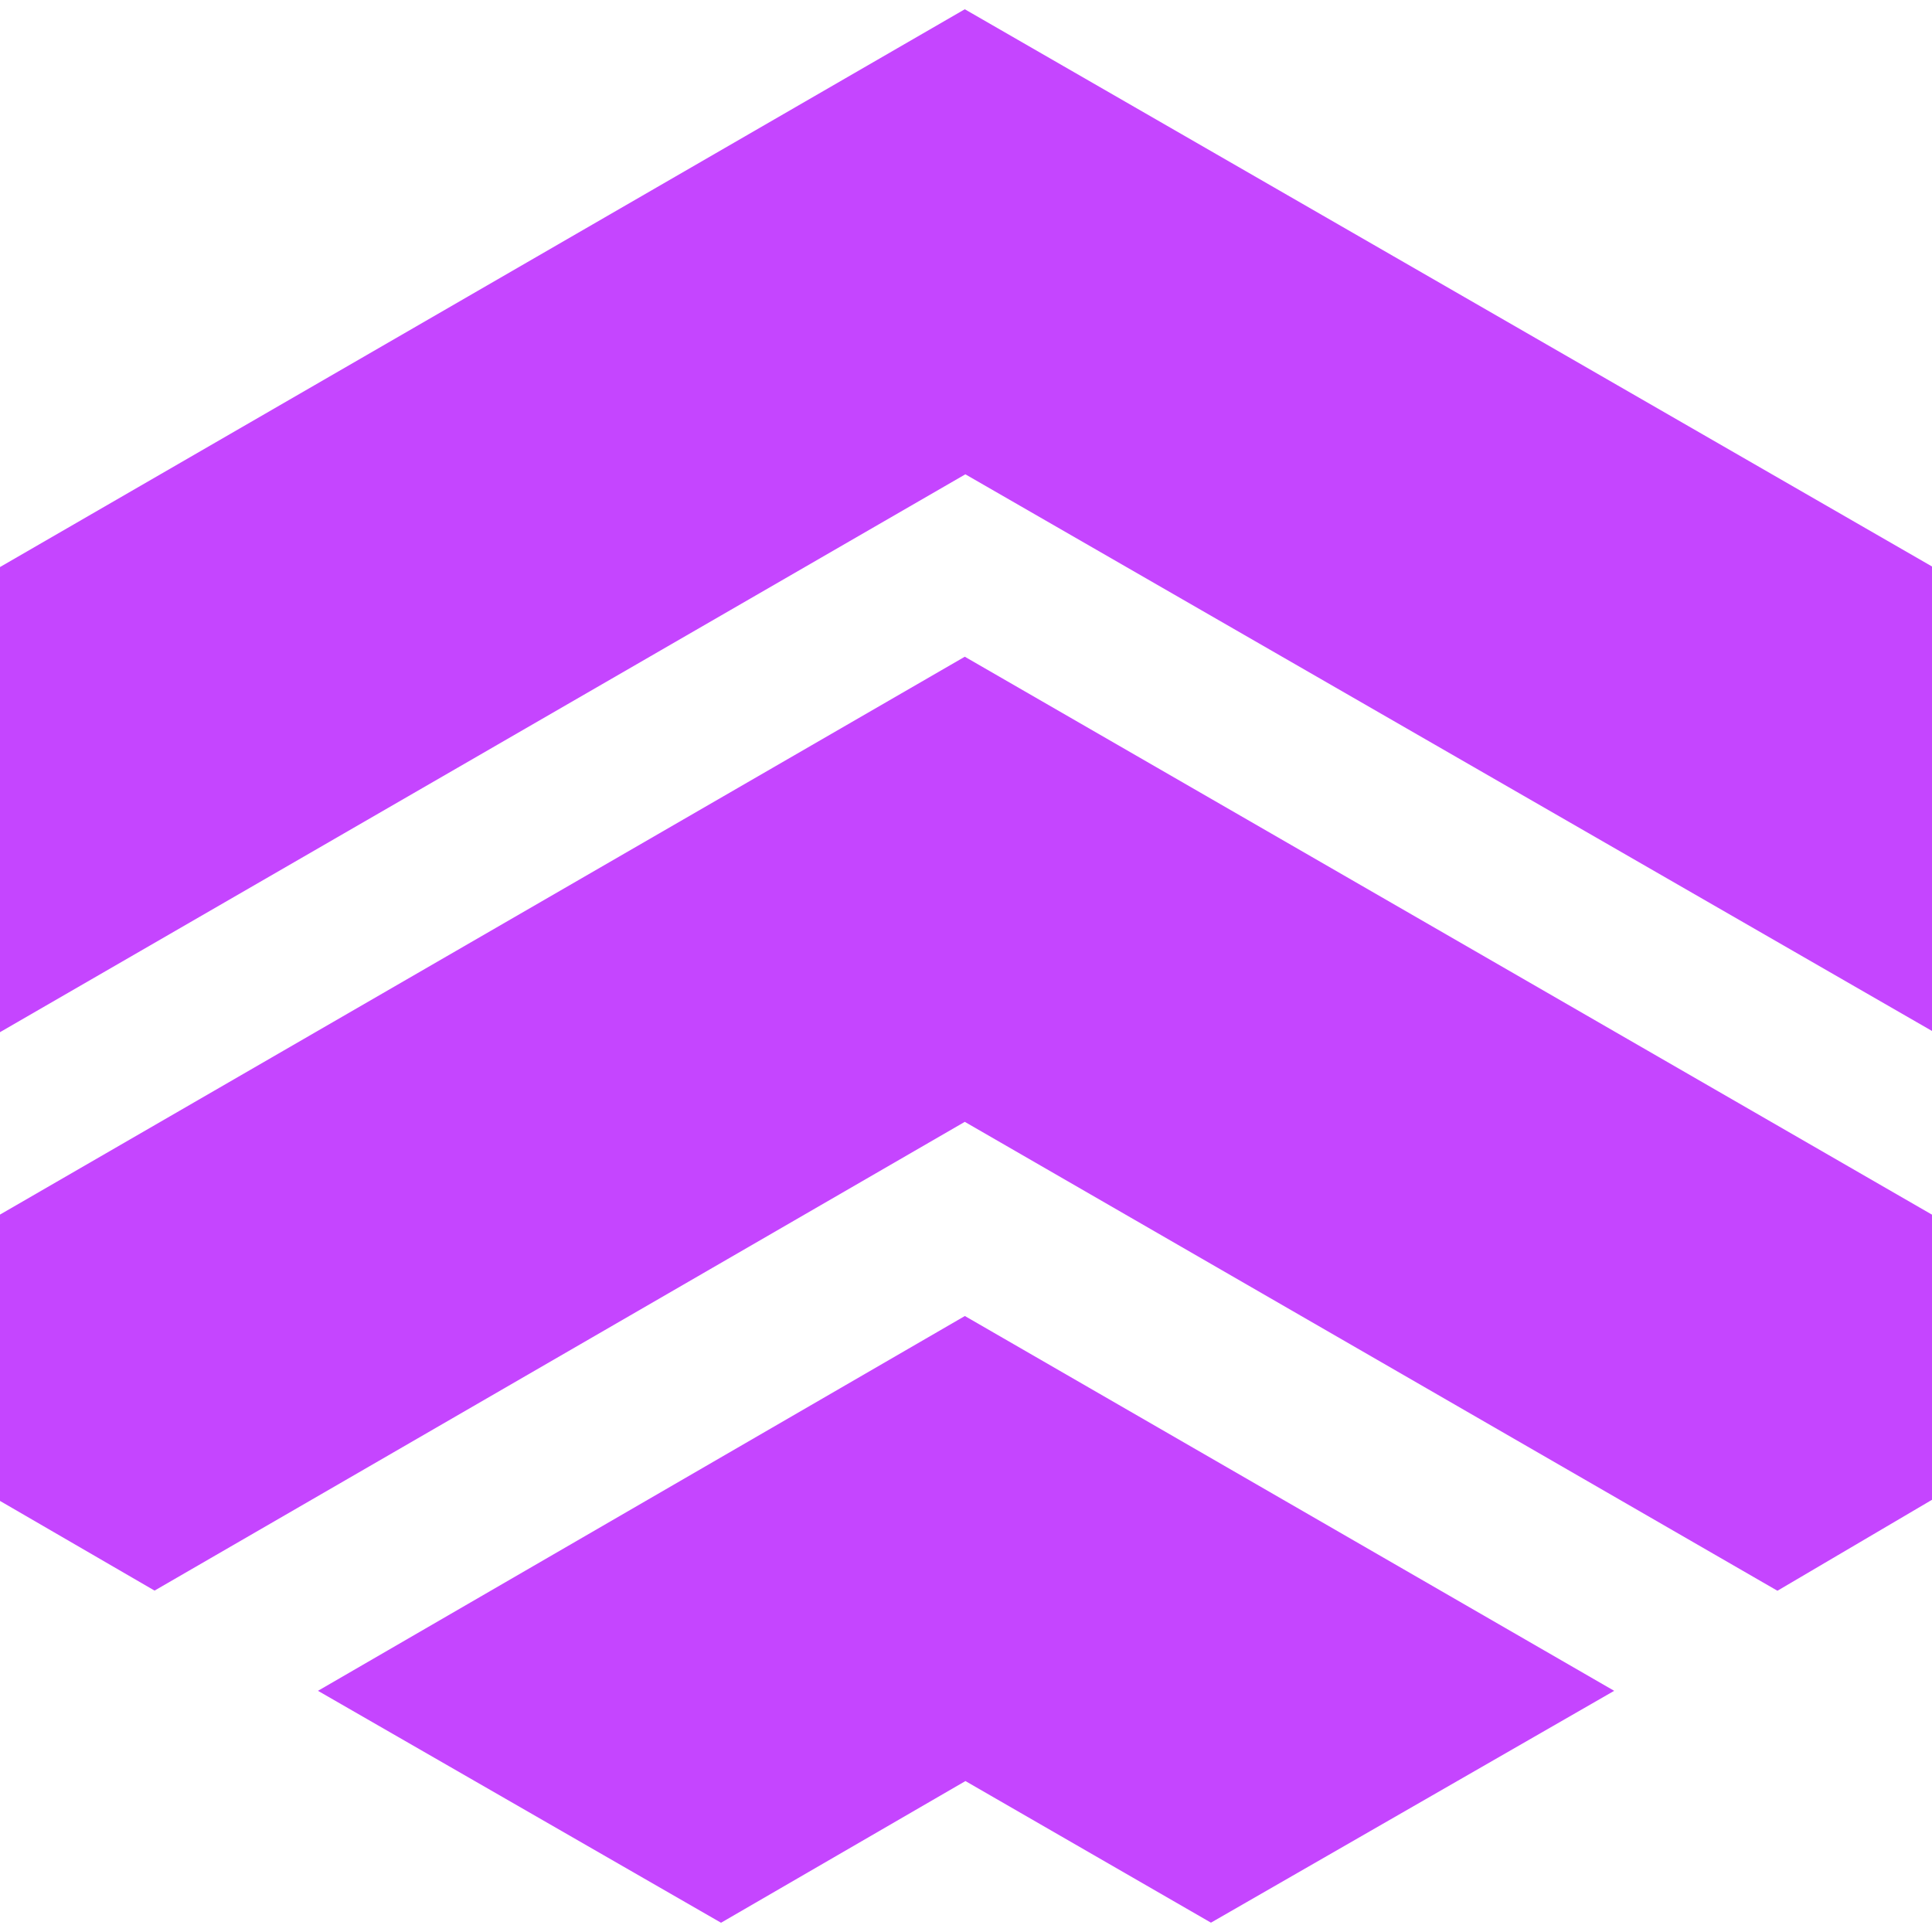
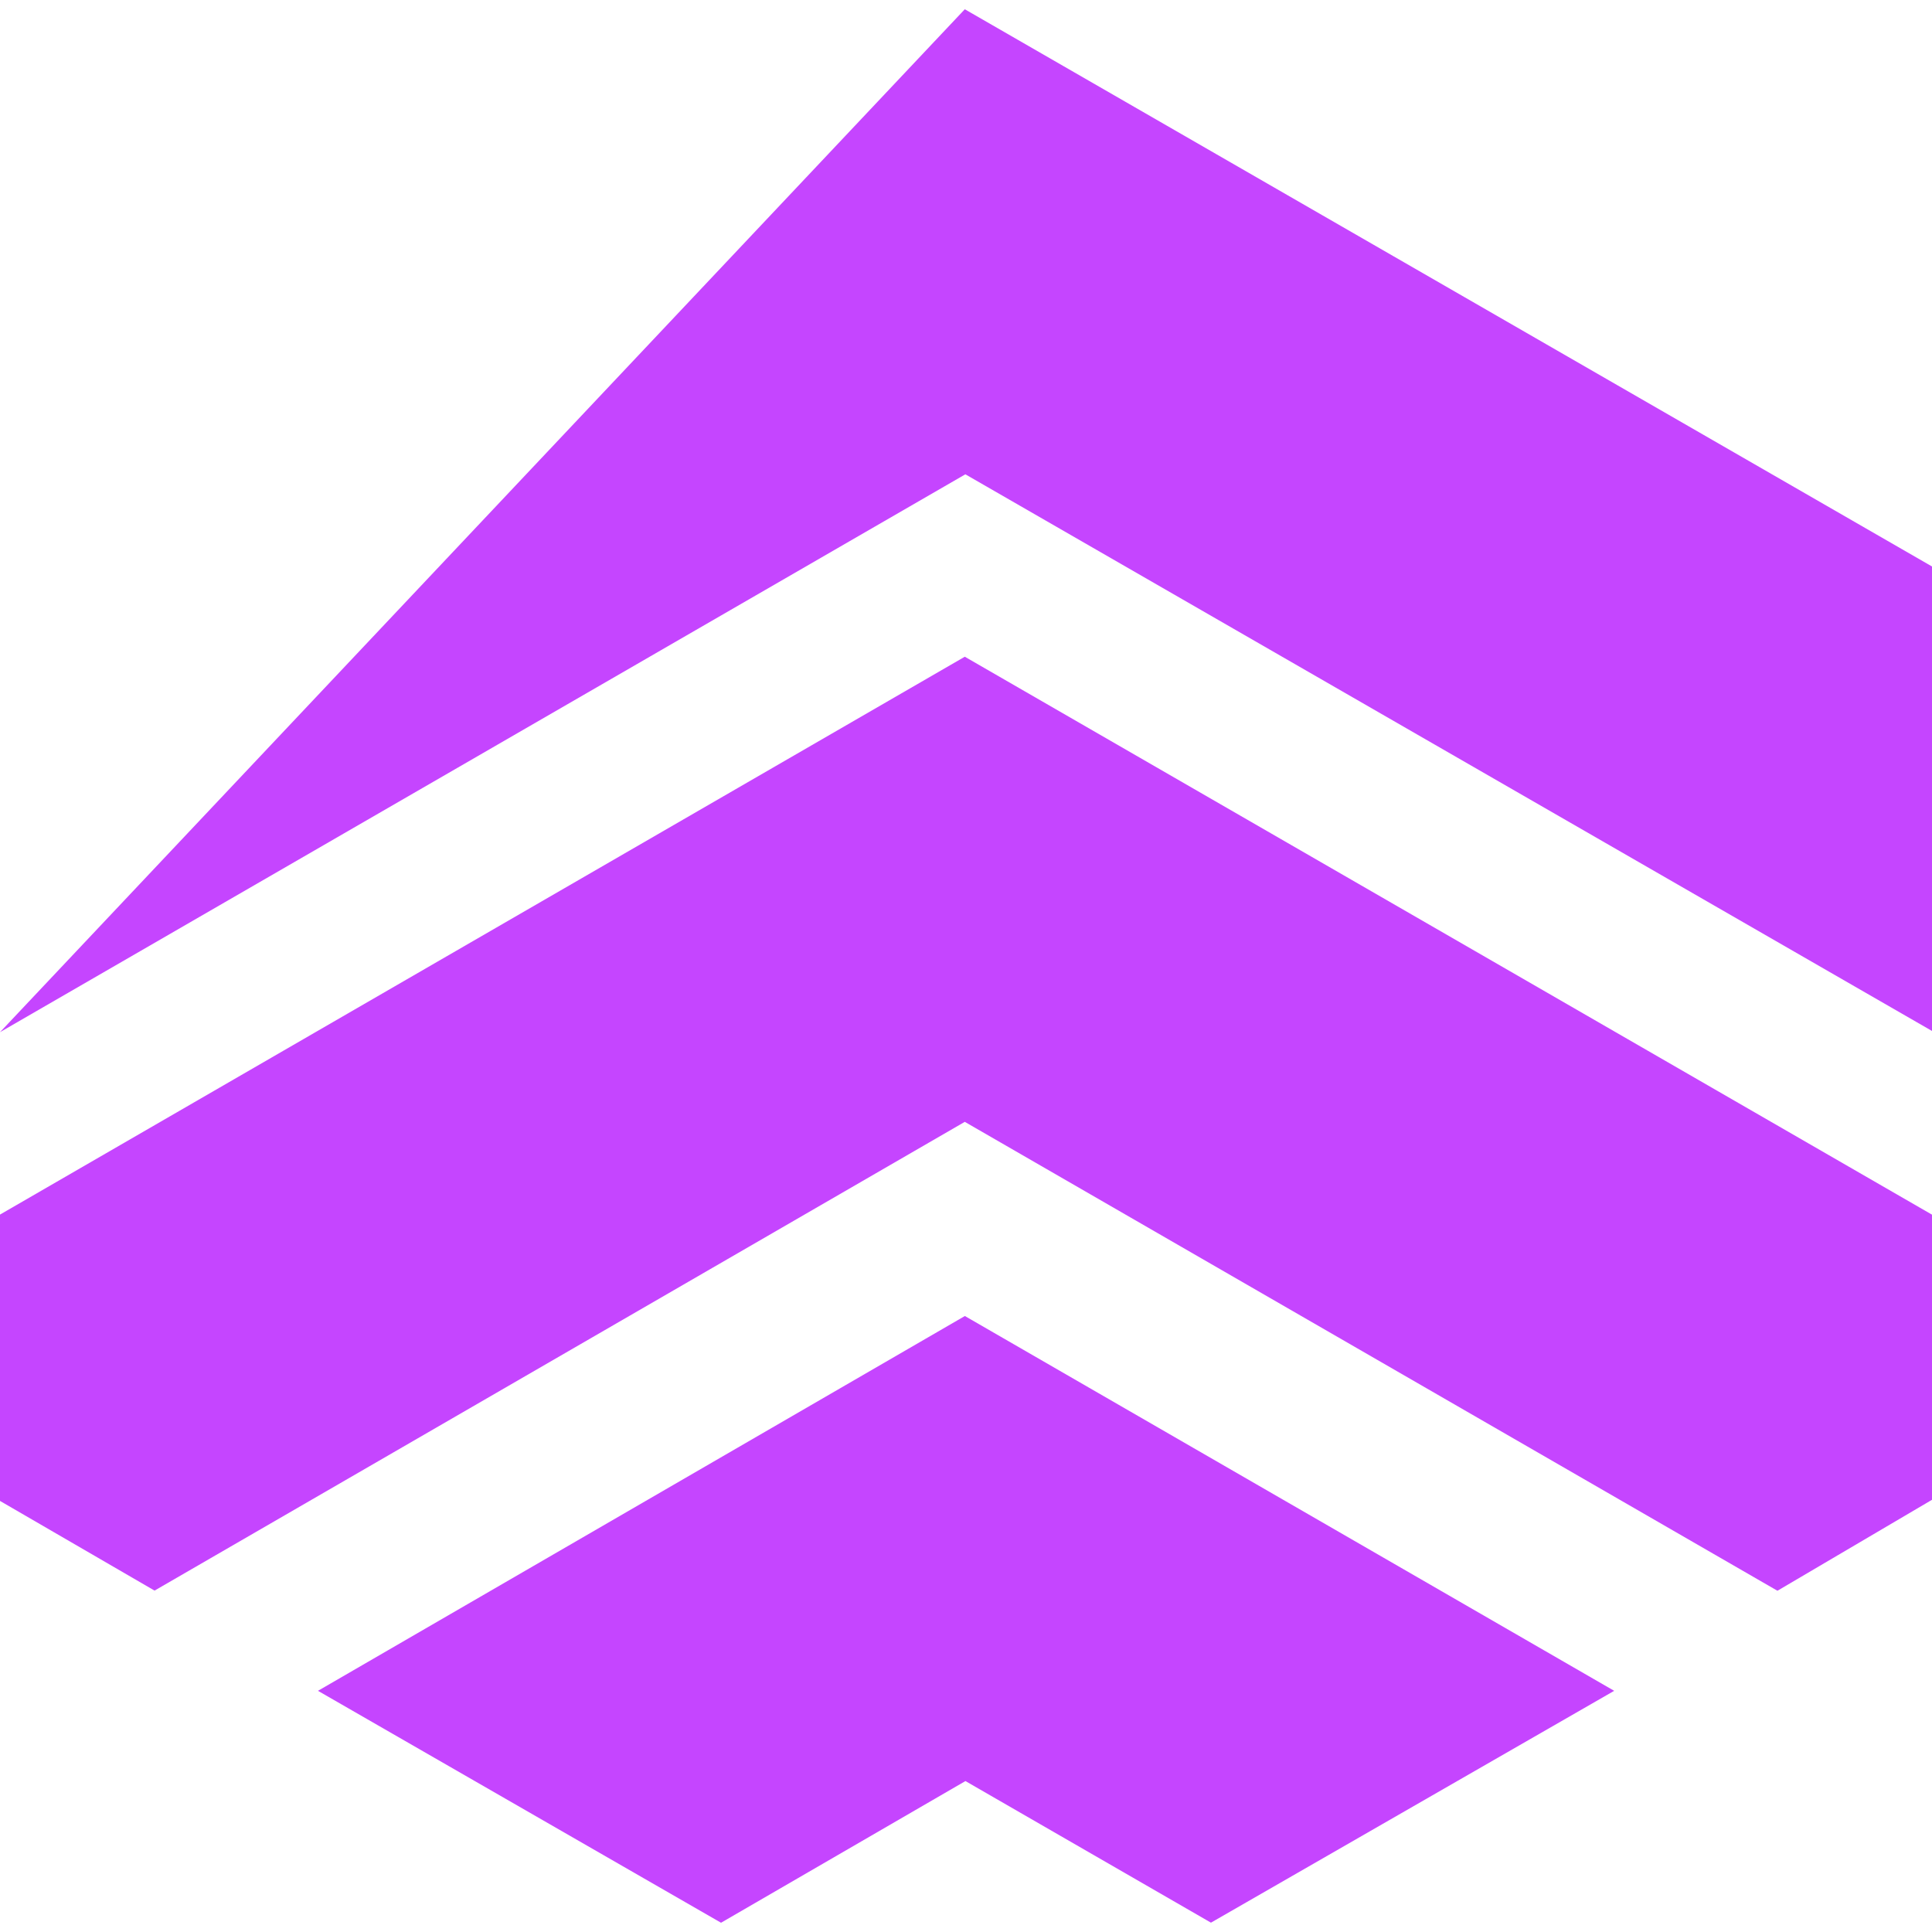
<svg xmlns="http://www.w3.org/2000/svg" role="img" width="32px" height="32px" viewBox="0 0 24 24">
  <title>Koyeb</title>
-   <path fill="#c545ff" d="M0 12.822V7.044L11.985.115 24 7.037v5.77L11.992 5.892Zm11.985 1.114L1.92 19.759 0 18.645v-3.557l11.985-6.93L24 15.089v3.542l-1.92 1.13Zm-3.028 9.949L3.95 21.004l8.036-4.656 8.066 4.656-5.009 2.88-3.05-1.759Z" />
+   <path fill="#c545ff" d="M0 12.822L11.985.115 24 7.037v5.77L11.992 5.892Zm11.985 1.114L1.92 19.759 0 18.645v-3.557l11.985-6.93L24 15.089v3.542l-1.92 1.13Zm-3.028 9.949L3.95 21.004l8.036-4.656 8.066 4.656-5.009 2.88-3.05-1.759Z" />
</svg>